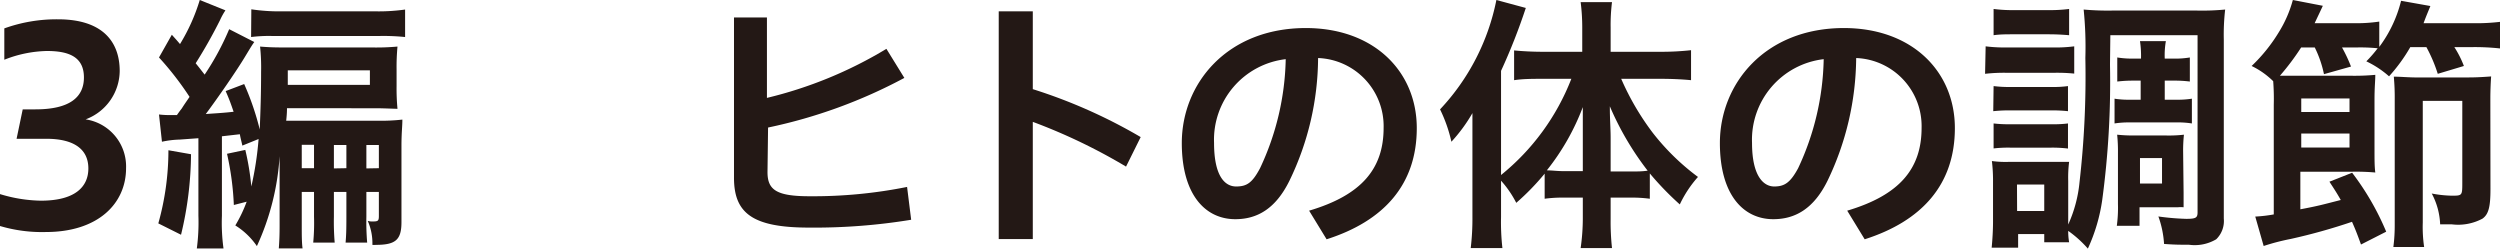
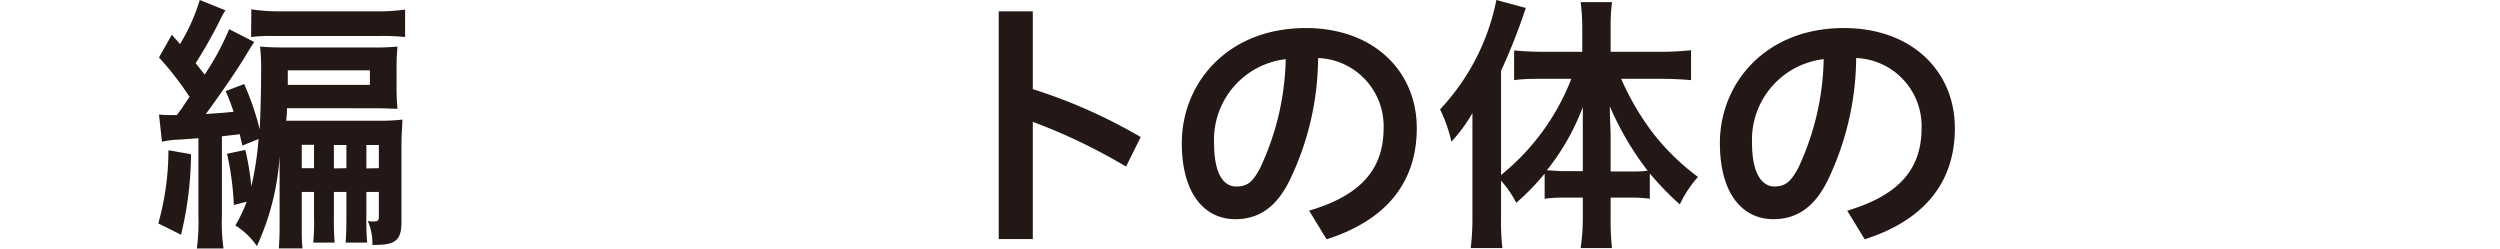
<svg xmlns="http://www.w3.org/2000/svg" viewBox="0 0 220.13 21.89">
  <defs>
    <style>.cls-1{fill:#231815;}</style>
  </defs>
  <g id="レイヤー_2" data-name="レイヤー 2">
    <g id="レイヤー_2-2" data-name="レイヤー 2">
-       <path class="cls-1" d="M0,17.09a12.89,12.89,0,0,0,3.6.58c3,0,4.18-1.21,4.18-2.84s-1.18-2.61-3.7-2.61H1.46L2,9.63H3.12c3.07,0,4.27-1.11,4.27-2.81C7.39,5,6.05,4.49,4.13,4.49a10.69,10.69,0,0,0-3.75.77V2.5a13.57,13.57,0,0,1,4.73-.8c3.82,0,5.43,1.88,5.43,4.56a4.59,4.59,0,0,1-3,4.25,4.19,4.19,0,0,1,3.56,4.3c0,3.1-2.45,5.62-7.06,5.62A13,13,0,0,1,0,19.9Z" />
      <path class="cls-1" d="M16.82,13.58a30.85,30.85,0,0,1-.88,7.09l-2-1a23.81,23.81,0,0,0,.89-6.44Zm4.52-.76c-.1-.46-.15-.6-.22-1L19.54,12v7a16.47,16.47,0,0,0,.14,2.88H17.33A17.32,17.32,0,0,0,17.47,19V12.17l-1.65.12a8.24,8.24,0,0,0-1.56.19L14,10.08a7.6,7.6,0,0,0,1.1.05h.48c.32-.46.34-.46.44-.6.21-.34.45-.67.67-1A26.87,26.87,0,0,0,14,5.06l1.13-2c.24.27.48.53.72.82A16.61,16.61,0,0,0,17.59,0l2.26.91a6,6,0,0,0-.48.87,43.51,43.51,0,0,1-2.14,3.79c.43.53.51.65.79,1a23.55,23.55,0,0,0,2.16-4l2.21,1.13c-.19.26-.31.46-.77,1.22-.74,1.25-2.54,3.84-3.5,5.12,1.13-.08,1.58-.1,2.45-.2-.24-.69-.34-1-.7-1.82l1.63-.62a23.69,23.69,0,0,1,1.37,4c.07-1.7.12-3.14.12-5.09A17.08,17.08,0,0,0,22.9,4.1c.6.05,1.08.08,2.18.08h7.71A20.53,20.53,0,0,0,35,4.1a19.14,19.14,0,0,0-.08,2V7.58a18.71,18.71,0,0,0,.08,2c-.32,0-1.2-.05-2-.05H25.27c0,.12,0,.48-.07,1.1.48,0,.77,0,1.54,0h6.45a17,17,0,0,0,2.24-.1c0,.63-.08,1.13-.08,2.33v6.7c0,1.56-.52,2-2.25,2a1.36,1.36,0,0,1-.31,0,4.86,4.86,0,0,0-.41-2.11,1.42,1.42,0,0,0,.48.05c.43,0,.5-.07.5-.48V16.9h-1.1v2.18a22.08,22.08,0,0,0,.07,2.28h-1.9c.05-.6.07-1,.07-2.28V16.9H29.4v2.18a22,22,0,0,0,.07,2.28H27.58a18.43,18.43,0,0,0,.07-2.28V16.9H26.57v2.9c0,.91,0,1.54.07,2.07H24.55c.05-.68.07-1.18.07-2.07V13.75a22.18,22.18,0,0,1-2,7.92,6.37,6.37,0,0,0-1.9-1.82,12.33,12.33,0,0,0,1-2.09l-1.13.29a25.22,25.22,0,0,0-.6-4.51l1.61-.34a23,23,0,0,1,.53,3.22,28.75,28.75,0,0,0,.64-4.18Zm.79-12A16.52,16.52,0,0,0,24.67,1h8.45A16.58,16.58,0,0,0,35.67.84V3.26a18.9,18.9,0,0,0-2.31-.09H24a12.68,12.68,0,0,0-1.89.09Zm3.21,5.81c0,.21,0,.5,0,.84h7.23V6.19H25.34Zm2.31,6.12H26.57v2.06h1.08Zm2.85,2.06V12.77H29.4v2.06Zm2.86,0V12.77h-1.1v2.06Z" />
-       <path class="cls-1" d="M67.58,15.15c0,1.56.77,2.13,3.7,2.13a42,42,0,0,0,8.59-.82l.36,2.89a52.7,52.7,0,0,1-9,.69c-5,0-6.6-1.29-6.6-4.39V1.54h2.9V8.62A37,37,0,0,0,78.05,4.3l1.58,2.56a44.78,44.78,0,0,1-12,4.37Z" />
      <path class="cls-1" d="M90.94,7.85a46.2,46.2,0,0,1,9.5,4.22l-1.29,2.6a49.88,49.88,0,0,0-8.21-3.94V21.05h-3V1h3Z" />
      <path class="cls-1" d="M115.27,18.55c4.59-1.36,6.56-3.67,6.56-7.29a6,6,0,0,0-5.77-6.15,25,25,0,0,1-2.52,10.8c-1.22,2.48-2.85,3.39-4.77,3.39-2.64,0-4.71-2.16-4.71-6.7,0-5.26,4-10.13,10.92-10.13,6,0,9.77,3.82,9.77,8.81s-2.92,8.19-7.94,9.79ZM113.21,5.21a7.14,7.14,0,0,0-6.31,7.37c0,3,1,3.84,1.94,3.84s1.42-.31,2.11-1.61A23.51,23.51,0,0,0,113.21,5.21Z" />
-       <path class="cls-1" d="M132.17,19.11a20.25,20.25,0,0,0,.12,2.73H129.5a21.7,21.7,0,0,0,.15-2.76V12.63c0-1.28,0-1.64,0-2.67a14,14,0,0,1-1.85,2.52,12.83,12.83,0,0,0-1-2.85A19.63,19.63,0,0,0,131.76,0l2.59.7a52.27,52.27,0,0,1-2.18,5.54v9.17a20.36,20.36,0,0,0,6.19-8.47h-2.54c-.82,0-1.73,0-2.5.12V4.44c.72.07,1.63.12,2.55.12h3.45V2.42a17.67,17.67,0,0,0-.14-2.23h2.76a16.14,16.14,0,0,0-.12,2.23V4.56h4.34a24.23,24.23,0,0,0,2.74-.14V7.06c-.82-.08-1.75-.12-2.67-.12h-3.48a23.08,23.08,0,0,0,2.76,4.73,20.48,20.48,0,0,0,4,3.91A10.06,10.06,0,0,0,147.91,18a26.11,26.11,0,0,1-2.64-2.73V17.5a11.88,11.88,0,0,0-1.72-.1h-1.73v1.87a21.11,21.11,0,0,0,.12,2.57h-2.76a18.75,18.75,0,0,0,.19-2.57V17.4h-1.68a11.57,11.57,0,0,0-1.68.1V15.29a21.45,21.45,0,0,1-2.5,2.57,9.12,9.12,0,0,0-1.34-1.95Zm7.2-6.87c0-1.22,0-1.7,0-2.81A20.56,20.56,0,0,1,136.2,15c.48,0,.89.07,1.56.07h1.61Zm4.13,2.86c.69,0,1.05,0,1.58-.07a25.76,25.76,0,0,1-3.33-5.67c0,1.32.07,1.87.07,2.81V15.1Z" />
+       <path class="cls-1" d="M132.17,19.11a20.25,20.25,0,0,0,.12,2.73H129.5a21.7,21.7,0,0,0,.15-2.76V12.63c0-1.28,0-1.64,0-2.67a14,14,0,0,1-1.85,2.52,12.83,12.83,0,0,0-1-2.85A19.63,19.63,0,0,0,131.76,0l2.59.7a52.27,52.27,0,0,1-2.18,5.54v9.17a20.36,20.36,0,0,0,6.19-8.47h-2.54c-.82,0-1.73,0-2.5.12V4.44c.72.07,1.63.12,2.55.12h3.45V2.42a17.67,17.67,0,0,0-.14-2.23h2.76a16.14,16.14,0,0,0-.12,2.23V4.56h4.34a24.23,24.23,0,0,0,2.74-.14V7.06c-.82-.08-1.75-.12-2.67-.12h-3.48a23.08,23.08,0,0,0,2.76,4.73,20.48,20.48,0,0,0,4,3.91A10.06,10.06,0,0,0,147.91,18a26.11,26.11,0,0,1-2.64-2.73V17.5a11.88,11.88,0,0,0-1.72-.1h-1.73v1.87a21.11,21.11,0,0,0,.12,2.57h-2.76a18.75,18.75,0,0,0,.19-2.57V17.4h-1.68a11.57,11.57,0,0,0-1.68.1V15.29a21.45,21.45,0,0,1-2.5,2.57,9.12,9.12,0,0,0-1.34-1.95Zm7.2-6.87c0-1.22,0-1.7,0-2.81A20.56,20.56,0,0,1,136.2,15c.48,0,.89.07,1.56.07h1.61Zm4.13,2.86c.69,0,1.05,0,1.58-.07a25.76,25.76,0,0,1-3.33-5.67c0,1.32.07,1.87.07,2.81V15.1" />
      <path class="cls-1" d="M162.65,18.55c4.58-1.36,6.55-3.67,6.55-7.29a6,6,0,0,0-5.76-6.15,25.26,25.26,0,0,1-2.52,10.8c-1.22,2.48-2.86,3.39-4.78,3.39-2.64,0-4.7-2.16-4.7-6.7,0-5.26,4-10.13,10.92-10.13,6,0,9.77,3.82,9.77,8.81s-2.93,8.19-7.94,9.79ZM160.58,5.21a7.14,7.14,0,0,0-6.31,7.37c0,3,1.06,3.84,1.95,3.84s1.41-.31,2.11-1.61A23.52,23.52,0,0,0,160.58,5.21Z" />
-       <path class="cls-1" d="M174.84,4.08a13.81,13.81,0,0,0,1.9.1h4a12.87,12.87,0,0,0,1.9-.1v2.4a15,15,0,0,0-1.78-.07h-4.17a14.44,14.44,0,0,0-1.9.09Zm10.95,1.61a77.93,77.93,0,0,1-.68,11.88,15.37,15.37,0,0,1-1.27,4.32,9.84,9.84,0,0,0-1.73-1.56,5.74,5.74,0,0,0,.08,1H180v-.72H177.7v1.2h-2.33c.07-.72.12-1.56.12-2.3V16a14.25,14.25,0,0,0-.1-1.82,9,9,0,0,0,1.59.07h3.79c1.1,0,1.1,0,1.42,0a11.18,11.18,0,0,0-.08,1.68v3.84a11.75,11.75,0,0,0,1-3.76,81.77,81.77,0,0,0,.51-10.9,32.47,32.47,0,0,0-.15-4.27,23.56,23.56,0,0,0,2.5.09h7.49a21.25,21.25,0,0,0,2.47-.09,19.15,19.15,0,0,0-.12,2.64V19.25a2.24,2.24,0,0,1-.67,1.82,3.72,3.72,0,0,1-2.4.48c-.77,0-1.23,0-2.19-.07a8.68,8.68,0,0,0-.5-2.42,21.7,21.7,0,0,0,2.45.21c.84,0,1-.09,1-.57V3.1h-7.68ZM175.54,7.58a11,11,0,0,0,1.49.08h3.62a9.59,9.59,0,0,0,1.44-.08V9.79a12.81,12.81,0,0,0-1.44-.07H177a13.16,13.16,0,0,0-1.49.07Zm0,3.29a11.34,11.34,0,0,0,1.49.07h3.62a9.94,9.94,0,0,0,1.44-.07v2.21A11.44,11.44,0,0,0,180.6,13H177a11.13,11.13,0,0,0-1.46.07Zm0-10.08a13.06,13.06,0,0,0,1.9.1h2.85a13.24,13.24,0,0,0,1.9-.1V3.1c-.63-.05-1.06-.08-1.9-.08h-2.85c-.84,0-1.32,0-1.9.08Zm2.07,17.79H180V16.25h-2.4ZM187.83,7.1a11.15,11.15,0,0,0-1.4.08V5.06a8,8,0,0,0,1.4.1h.69a8.69,8.69,0,0,0-.09-1.54h2.28a7.14,7.14,0,0,0-.1,1.54h.77a7.74,7.74,0,0,0,1.44-.1V7.18a10.6,10.6,0,0,0-1.44-.08h-.77V8.78h1A8.25,8.25,0,0,0,193,8.69v2.18a7.9,7.9,0,0,0-1.42-.09h-4a8.17,8.17,0,0,0-1.39.09V8.69a8,8,0,0,0,1.37.09h.93V7.1ZM192.27,17c0,.62,0,.91,0,1.25a2.53,2.53,0,0,0-.5,0c-.22,0-.38,0-.48,0-.29,0-.5,0-.58,0h-2.32v1.63h-2a11.74,11.74,0,0,0,.1-1.92V13.49a14.33,14.33,0,0,0-.07-1.63,13.8,13.8,0,0,0,1.56.07h2.73a11.68,11.68,0,0,0,1.59-.07,12.89,12.89,0,0,0-.07,1.56Zm-3.84-.84h1.94V13.92h-1.94Z" />
-       <path class="cls-1" d="M207.89,21.53c-.36-1-.5-1.34-.79-2a51.08,51.08,0,0,1-5.4,1.51,19.34,19.34,0,0,0-2.38.62l-.74-2.59a12.61,12.61,0,0,0,1.63-.19V9.24a20.81,20.81,0,0,0-.05-2.09,7.09,7.09,0,0,0-1.9-1.34,14.34,14.34,0,0,0,2.41-3A10.59,10.59,0,0,0,201.89,0l2.64.51c-.14.31-.38.81-.72,1.53h3.38a13.55,13.55,0,0,0,2.31-.14V4.13A11.3,11.3,0,0,0,211.42.07L214,.53c-.41,1-.41,1-.6,1.51h4.2a17.72,17.72,0,0,0,2.57-.12V4.27a20.48,20.48,0,0,0-2.57-.12h-1.49a8.63,8.63,0,0,1,.84,1.66l-2.3.69a13.07,13.07,0,0,0-1-2.35h-1.42a14.66,14.66,0,0,1-1.87,2.57,8.53,8.53,0,0,0-2-1.32,11.19,11.19,0,0,0,1-1.15,15.58,15.58,0,0,0-1.89-.07h-1.25a13.16,13.16,0,0,1,.79,1.68l-2.38.67a9.63,9.63,0,0,0-.81-2.35h-1.2a21.67,21.67,0,0,1-1.87,2.49c.4,0,.62,0,1.27,0h5a20,20,0,0,0,2.13-.08c0,.58-.07,1-.07,2.24V13c0,1.16,0,1.66.07,2.19a19.44,19.44,0,0,0-2.06-.07h-4.54v3.31c1.64-.31,1.87-.39,3.56-.82-.34-.6-.51-.86-1-1.61l2-.79a23.46,23.46,0,0,1,3,5.19ZM202.63,9.86h4.25V8.67h-4.25Zm0,3.13h4.25V11.76h-4.25Zm16.66,3.67c0,1.56-.17,2.21-.7,2.59a4.52,4.52,0,0,1-2.73.5c-.22,0-.55,0-1,0a6.25,6.25,0,0,0-.74-2.71,10.4,10.4,0,0,0,1.75.19c.91,0,.94,0,.94-1.08V8.88h-3.48V19.59a12.23,12.23,0,0,0,.12,2.16h-2.71a14.63,14.63,0,0,0,.12-2v-11a19.84,19.84,0,0,0-.08-2c.58,0,1.3.07,2,.07h3.91c1.08,0,1.44,0,2.66-.09-.05.67-.07,1.41-.07,2Z" />
    </g>
  </g>
</svg>